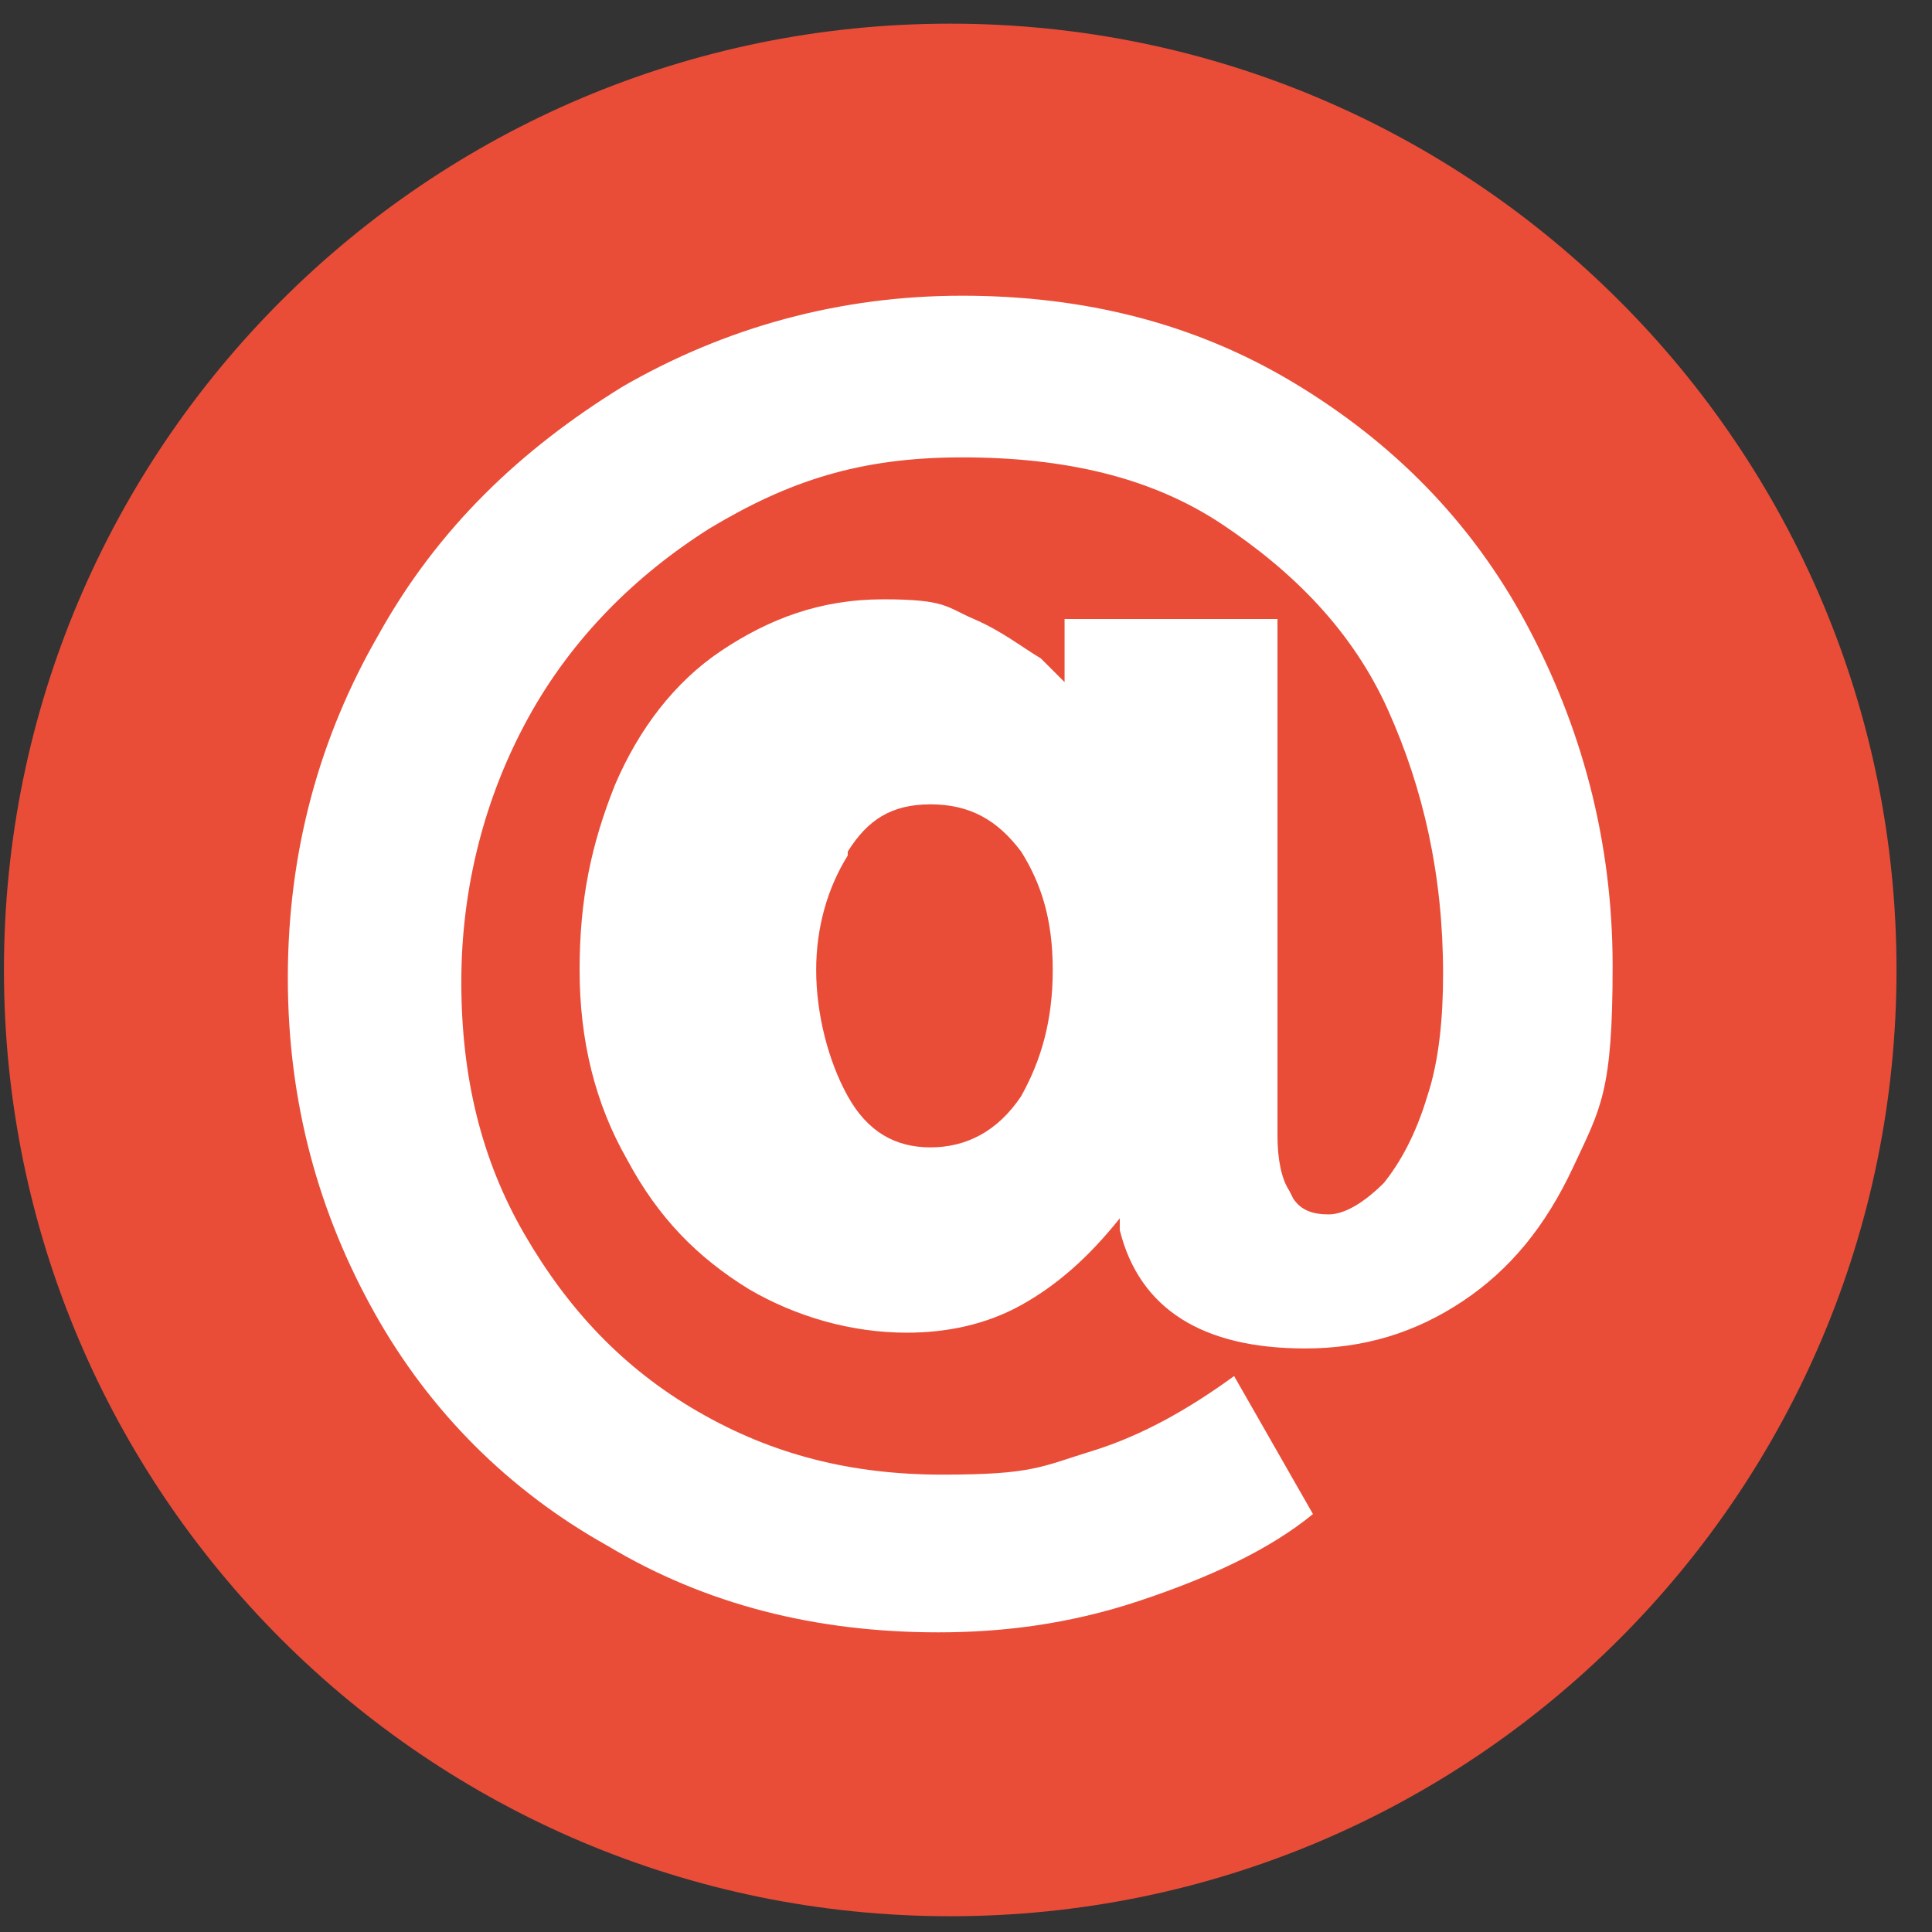
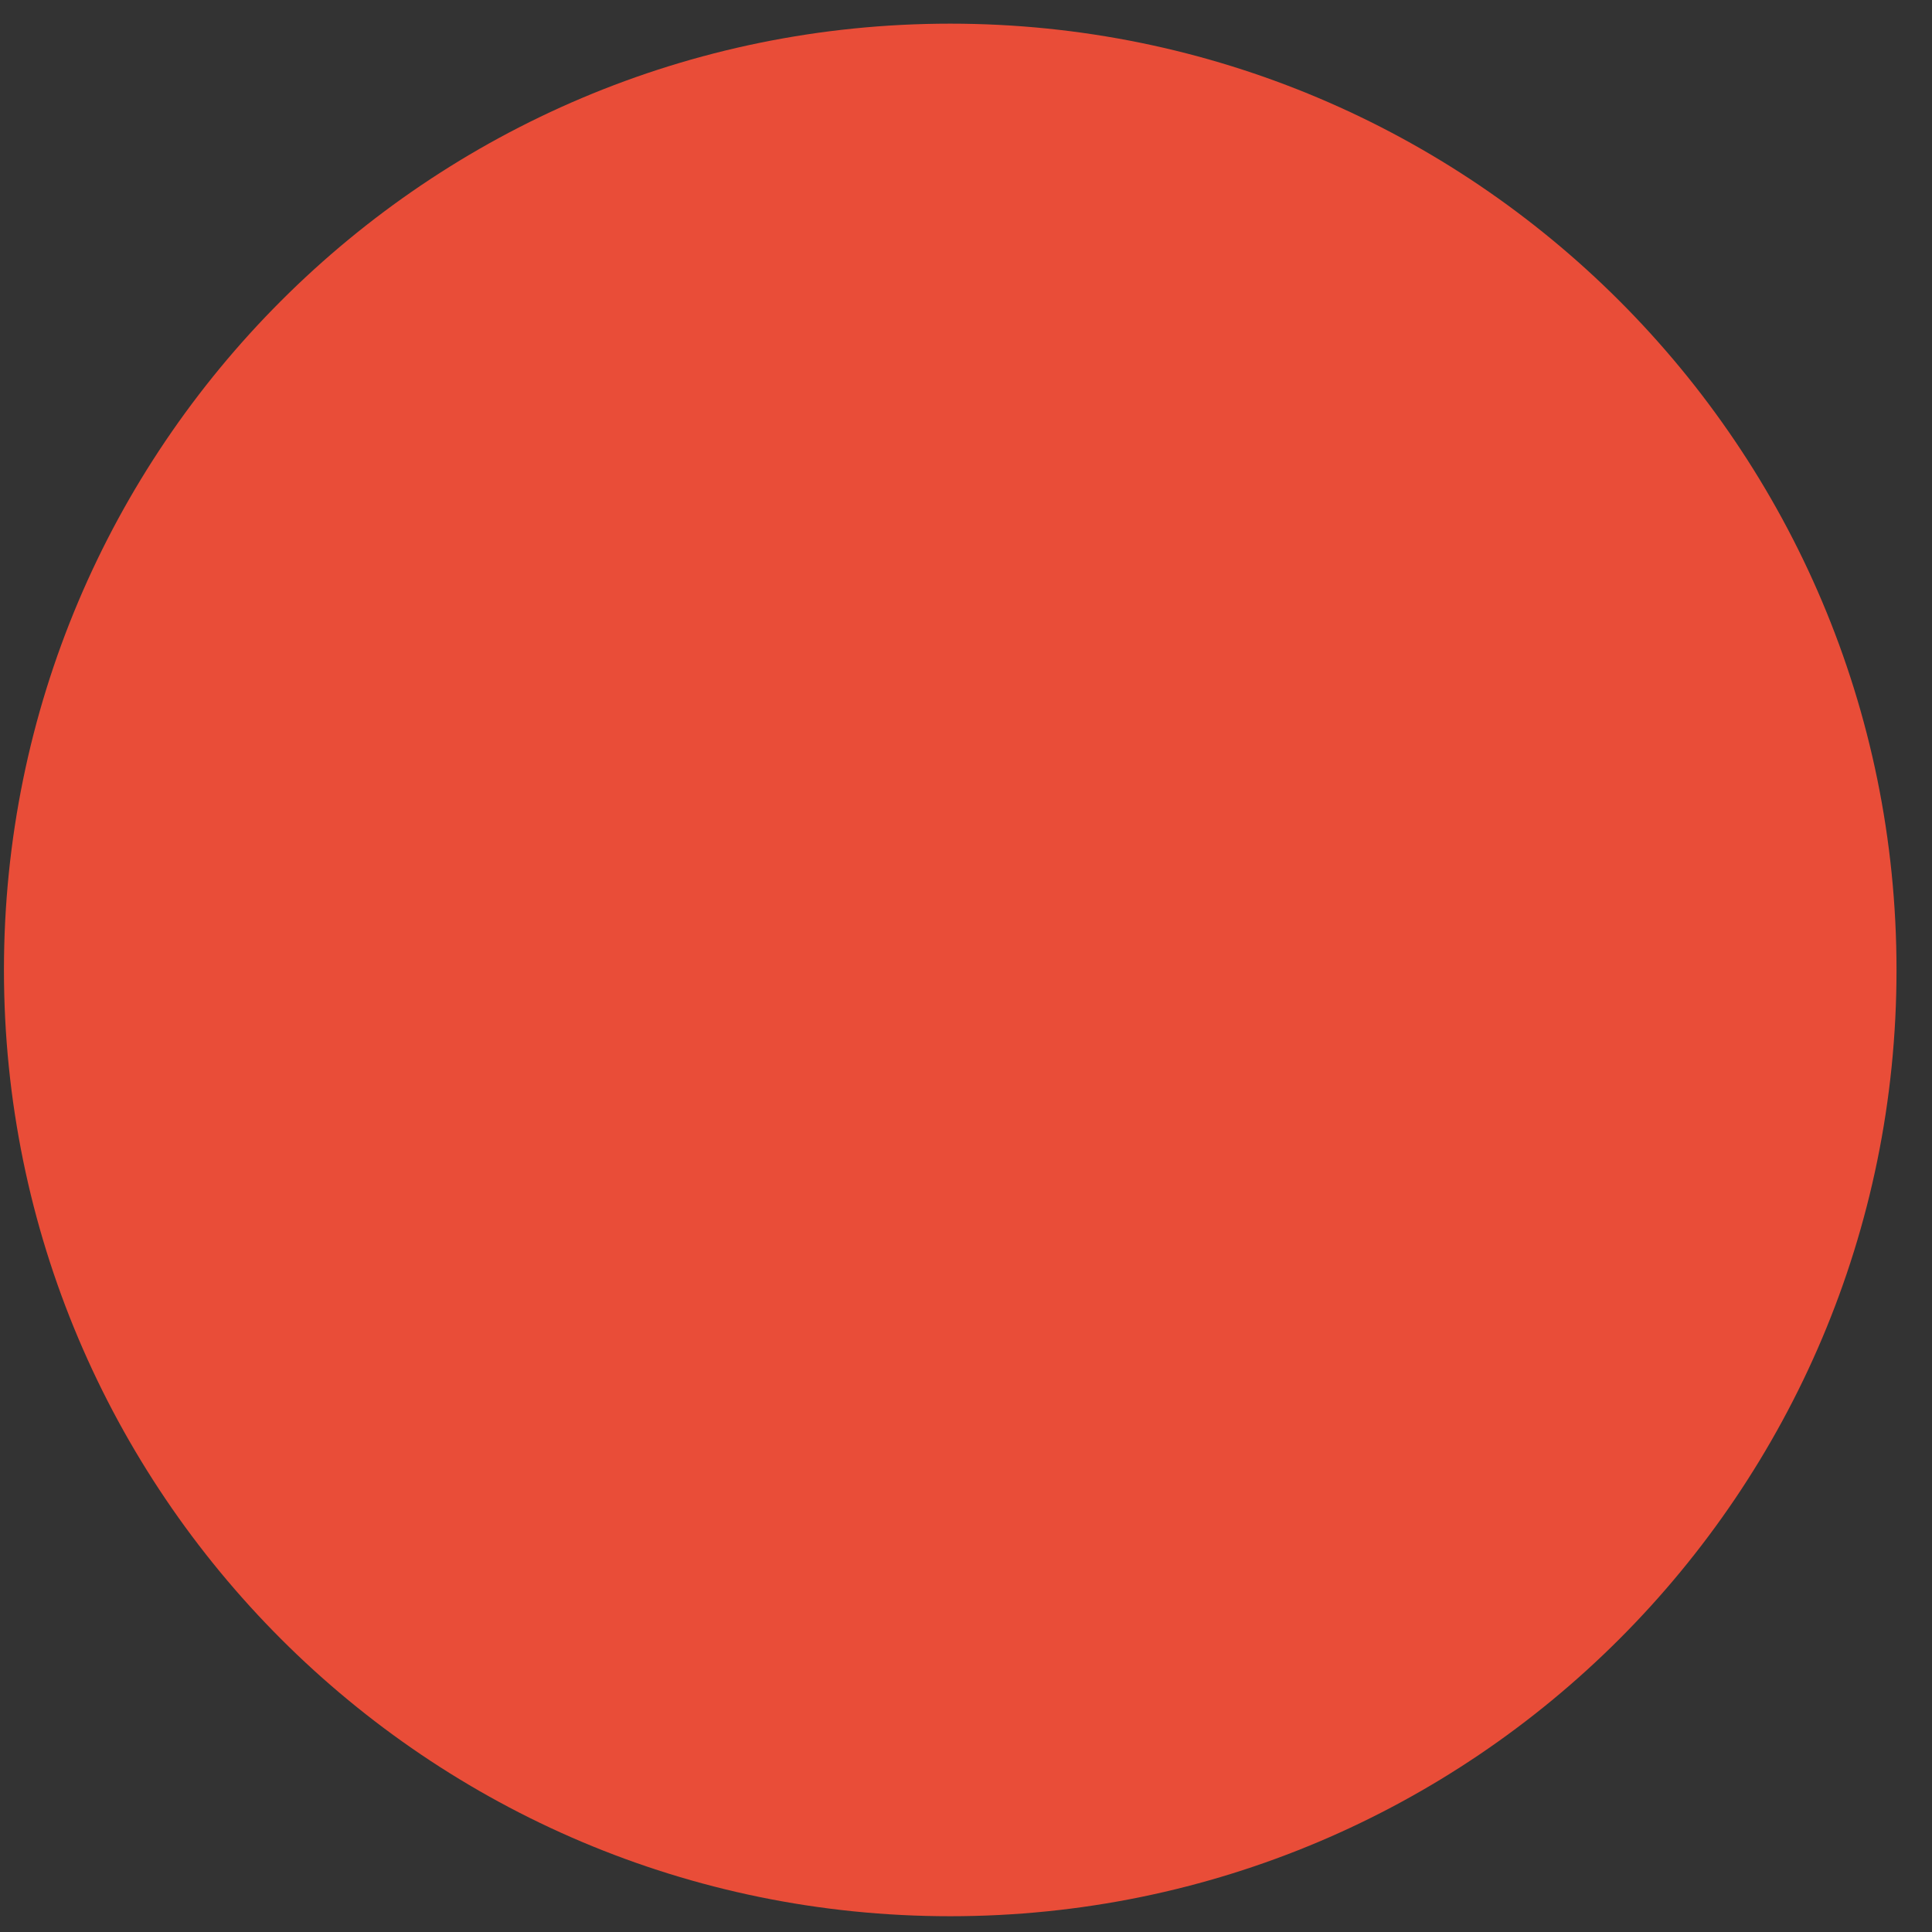
<svg xmlns="http://www.w3.org/2000/svg" width="49" height="49" viewBox="0 0 49 49" fill="none">
  <rect x="0" y="0" width="49" height="49" fill="#333333" stroke="none" />
  <path d="M24.1 48.6C37.355 48.6 48.1 37.855 48.1 24.6C48.1 11.345 37.355 0.6 24.1 0.6C10.845 0.6 0.1 11.345 0.1 24.6C0.1 37.855 10.845 48.6 24.1 48.6Z" fill="#E94D38" />
-   <path d="M32.8 30.4C33 30.7 33.3 30.8 33.7 30.8C34.1 30.8 34.6 30.5 35.1 30C35.5 29.5 35.9 28.8 36.2 27.8C36.5 26.9 36.6 25.8 36.6 24.7C36.6 22.2 36.1 20 35.2 18C34.3 16 32.8 14.5 31 13.3C29.2 12.1 27 11.6 24.4 11.6C21.8 11.6 20 12.2 18 13.4C16.1 14.6 14.5 16.2 13.4 18.2C12.3 20.2 11.7 22.5 11.7 24.9C11.7 27.3 12.2 29.4 13.3 31.3C14.4 33.2 15.8 34.7 17.7 35.8C19.6 36.9 21.6 37.4 23.9 37.4C26.2 37.4 26.4 37.2 27.7 36.8C29 36.4 30.2 35.7 31.3 34.9L33.3 38.4C32.2 39.3 30.7 40 28.9 40.6C27.1 41.2 25.4 41.4 23.8 41.4C20.7 41.4 17.9 40.7 15.4 39.2C12.9 37.8 10.9 35.8 9.5 33.3C8.1 30.8 7.3 28 7.3 24.8C7.3 21.6 8.1 18.7 9.6 16.1C11.1 13.4 13.2 11.4 15.8 9.8C18.4 8.3 21.3 7.5 24.4 7.5C27.5 7.5 30.3 8.2 32.8 9.7C35.3 11.2 37.3 13.2 38.7 15.8C40.1 18.4 40.9 21.3 40.9 24.5C40.9 27.7 40.6 28.1 39.9 29.6C39.2 31.1 38.3 32.2 37.1 33C35.9 33.8 34.6 34.2 33.1 34.2C30.5 34.2 28.9 33.2 28.4 31.2V30.9C27.6 31.9 26.8 32.6 25.9 33.1C25 33.6 24 33.8 23 33.8C21.6 33.8 20.2 33.4 19 32.7C17.7 31.9 16.7 30.9 15.9 29.4C15.1 28 14.7 26.4 14.7 24.6C14.7 22.8 15 21.4 15.6 19.9C16.2 18.5 17.1 17.3 18.3 16.5C19.5 15.7 20.8 15.2 22.4 15.2C24 15.2 24 15.4 24.7 15.7C25.4 16 25.9 16.4 26.4 16.7C26.8 17.1 27 17.3 27 17.3V15.7H32.4V28.8C32.4 29.4 32.5 29.9 32.7 30.2L32.8 30.4ZM21.5 21.7C21 22.5 20.7 23.5 20.7 24.6C20.7 25.7 21 26.9 21.5 27.8C22 28.7 22.7 29.1 23.6 29.1C24.5 29.1 25.3 28.7 25.9 27.8C26.4 26.9 26.7 25.9 26.7 24.6C26.7 23.3 26.4 22.4 25.9 21.6C25.3 20.8 24.6 20.4 23.6 20.4C22.6 20.4 22 20.8 21.5 21.6V21.7Z" fill="white" />
</svg>